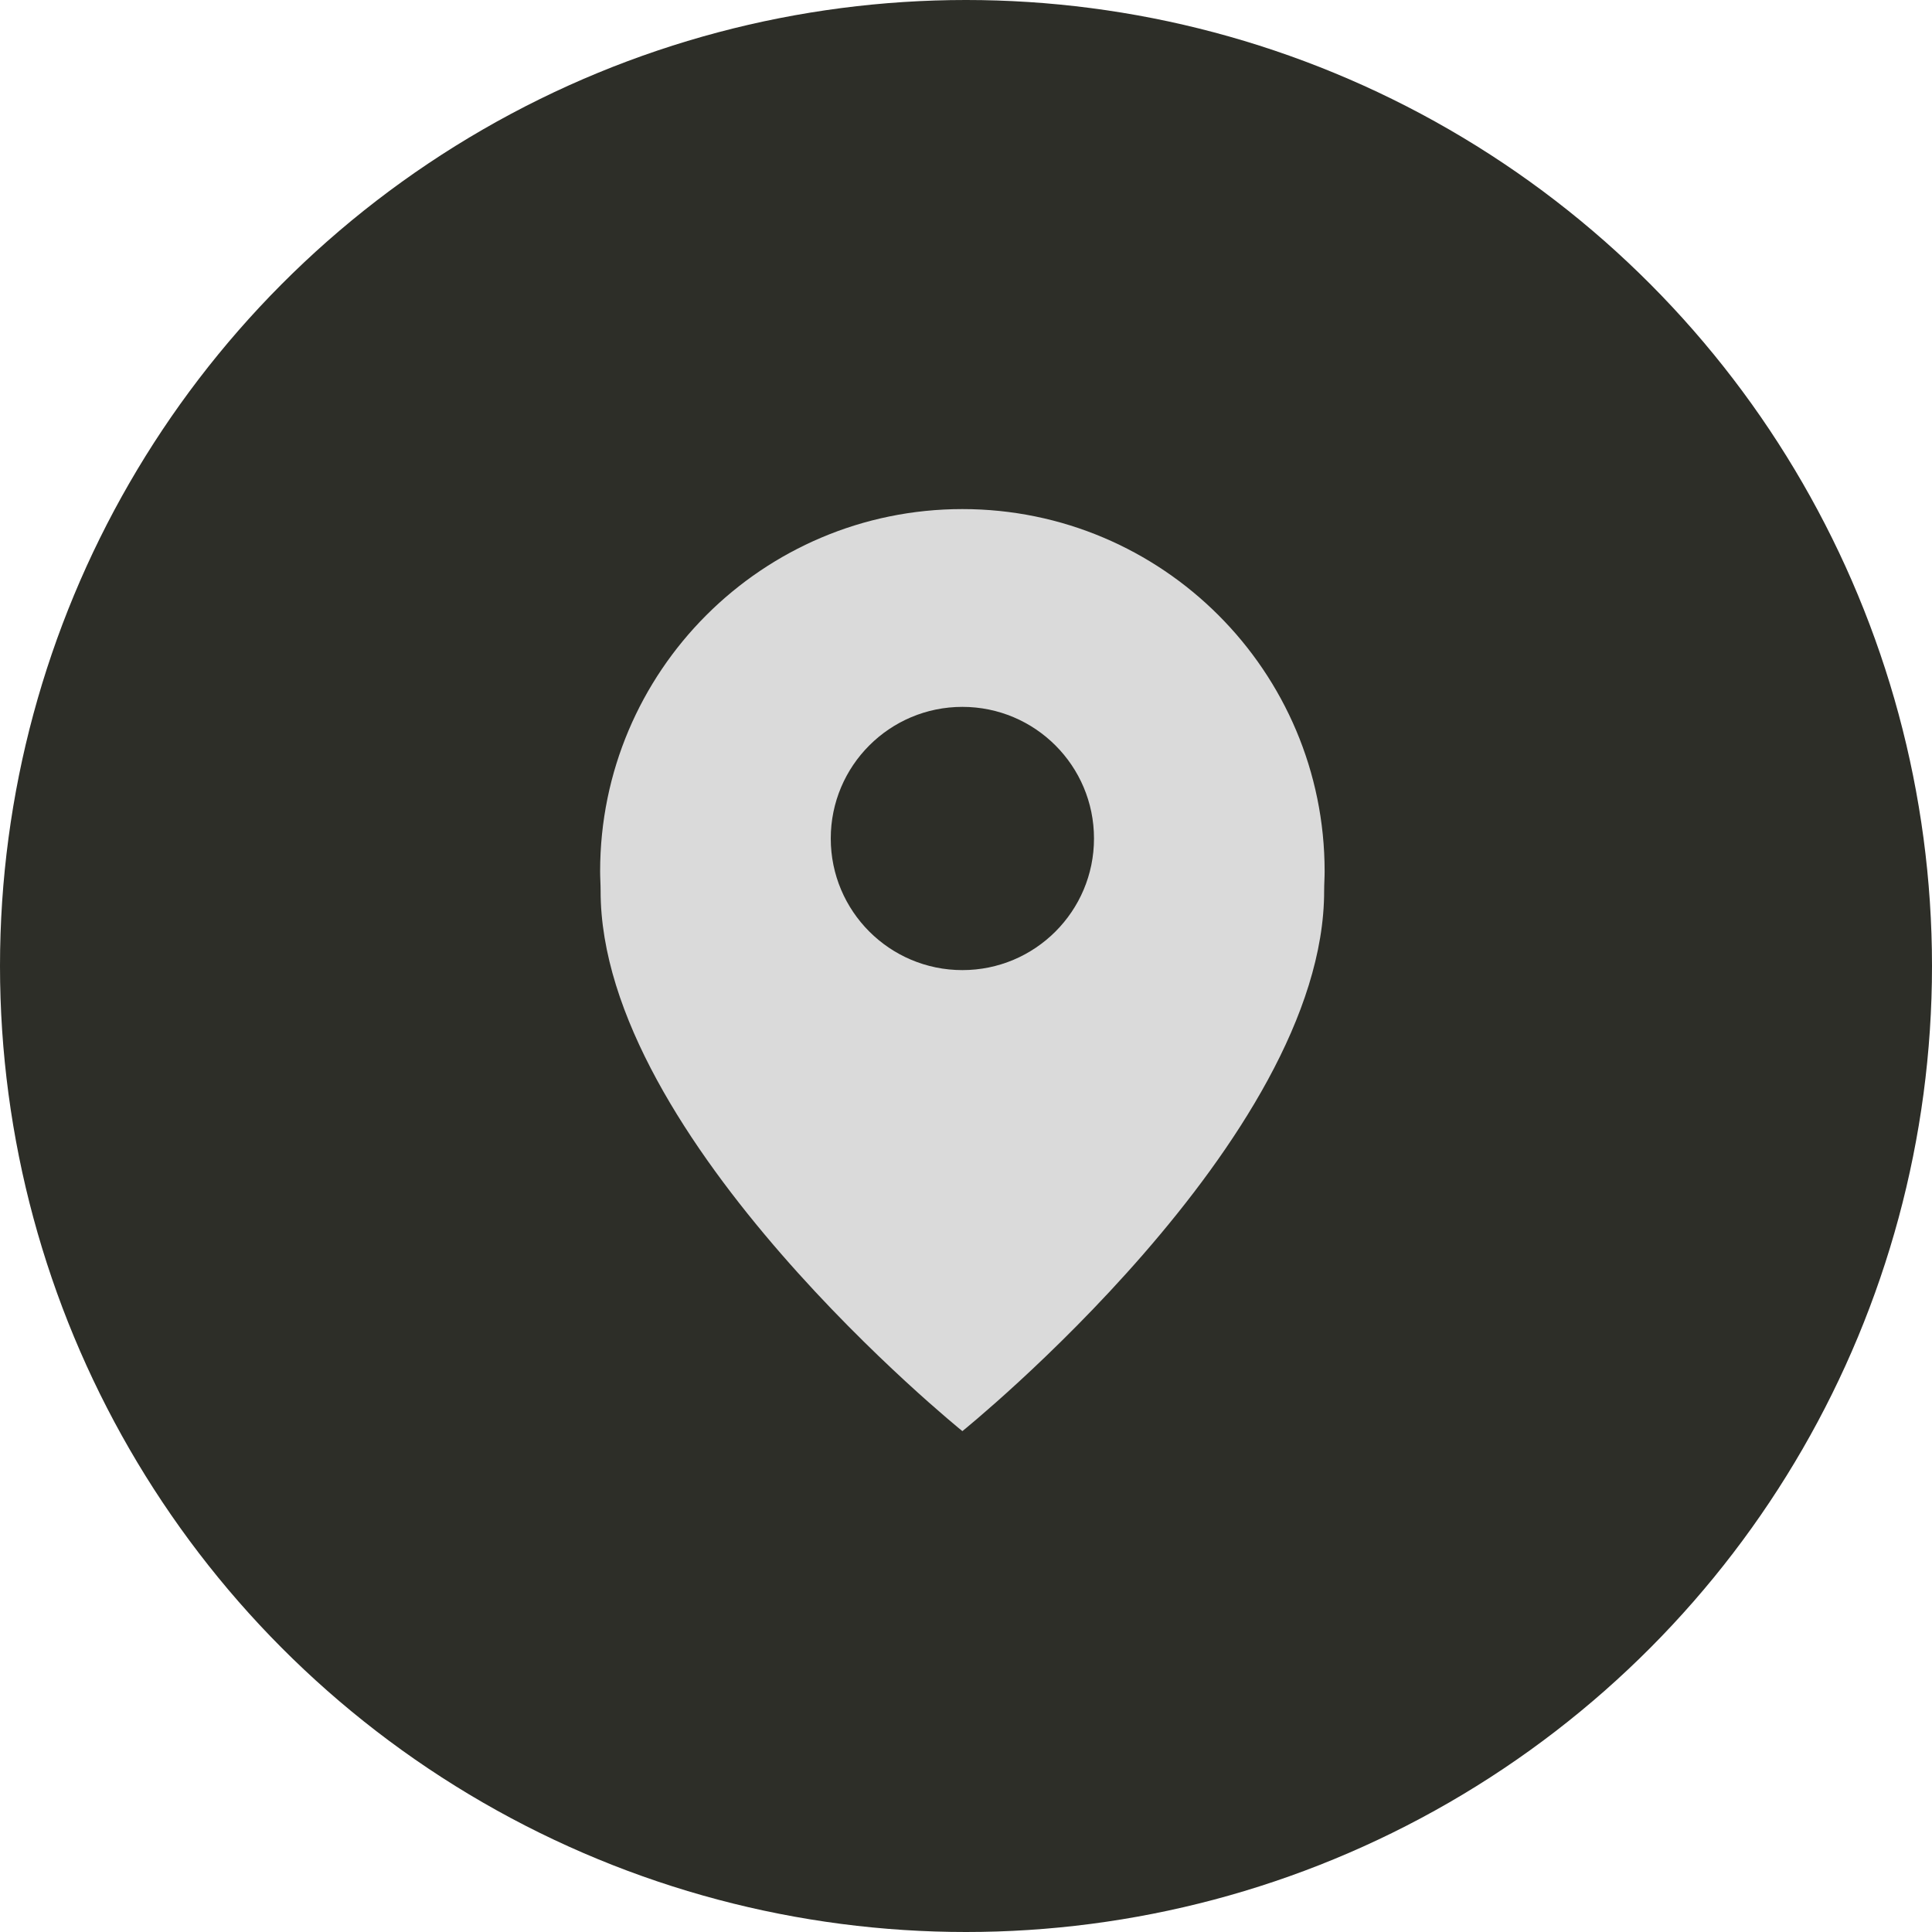
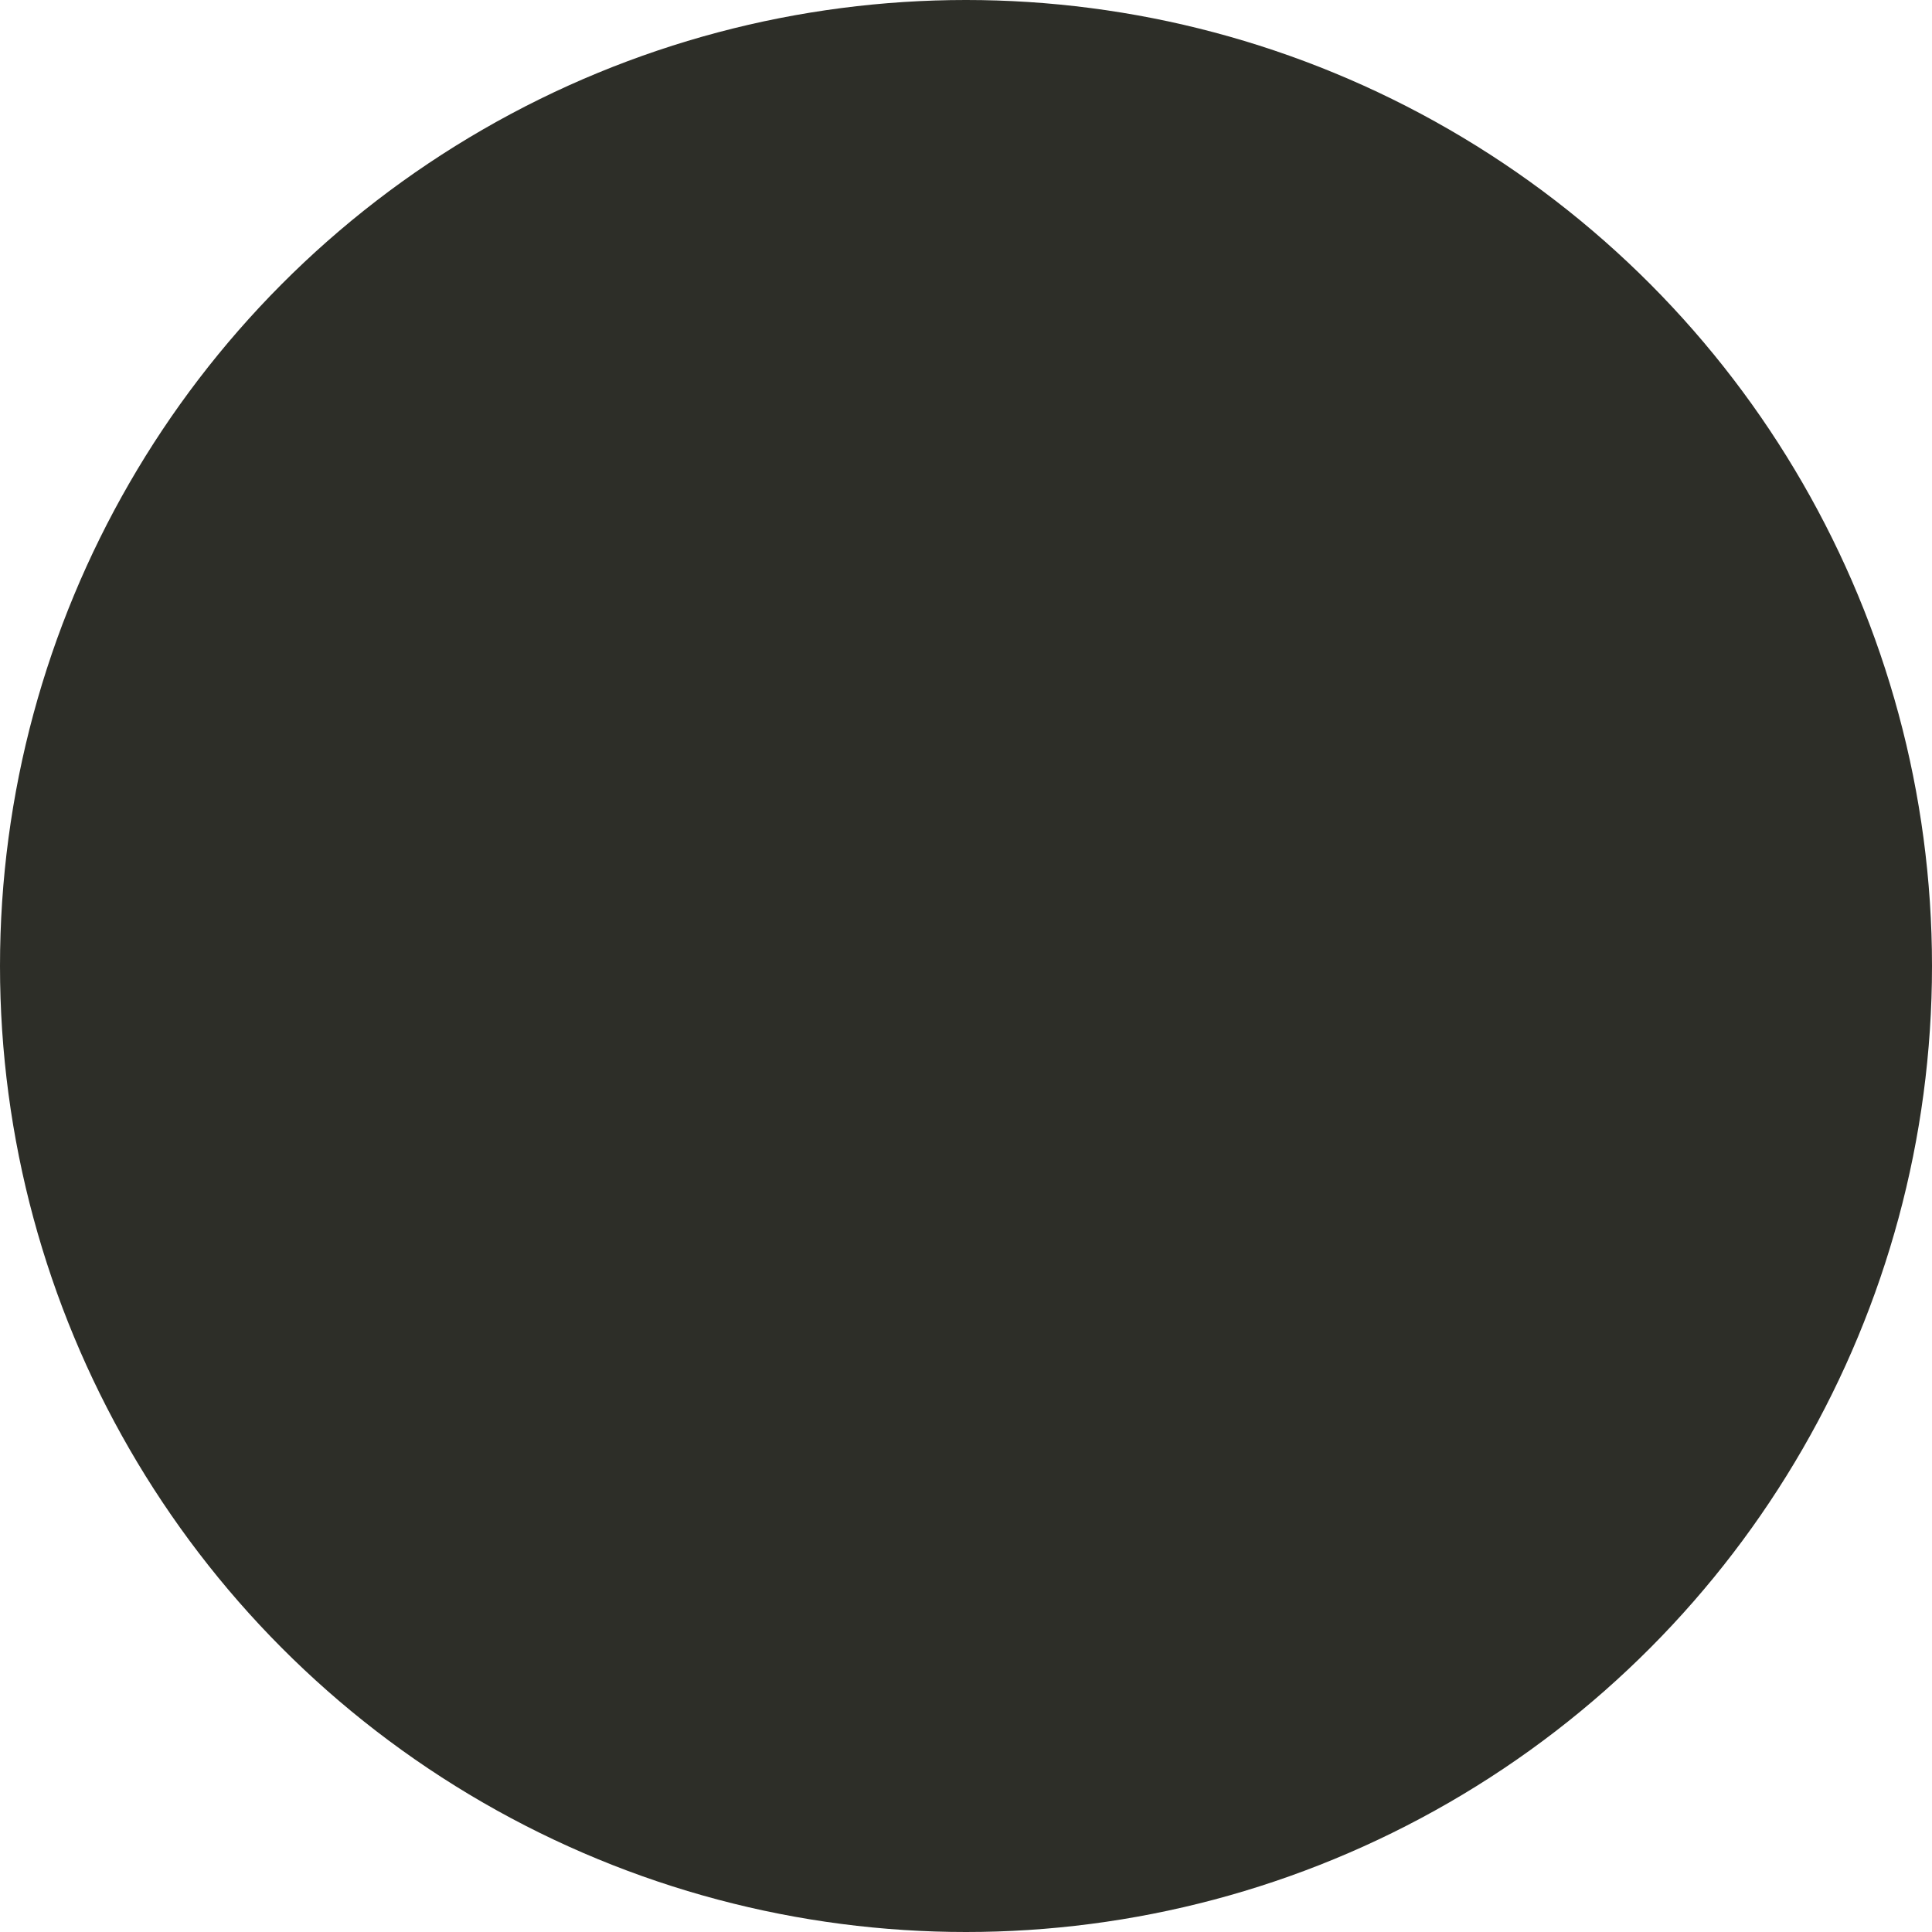
<svg xmlns="http://www.w3.org/2000/svg" id="_文字" viewBox="0 0 80 80">
  <defs>
    <style>.cls-1{fill:#dadada;}.cls-2{fill:#2d2e28;}</style>
  </defs>
  <circle class="cls-2" cx="40" cy="40" r="40" />
-   <path class="cls-1" d="m39.85,21.08c-8.28,0-15,6.72-15,15,0,.27.02.54.02.8-.02,10.29,14.98,22.38,14.98,22.38,0,0,15-12.09,14.98-22.38,0-.27.02-.53.02-.8,0-8.28-6.72-15-15-15Zm0,19.09c-3.01,0-5.45-2.44-5.45-5.45s2.44-5.45,5.45-5.45,5.45,2.44,5.45,5.45-2.44,5.45-5.45,5.45Z" />
</svg>